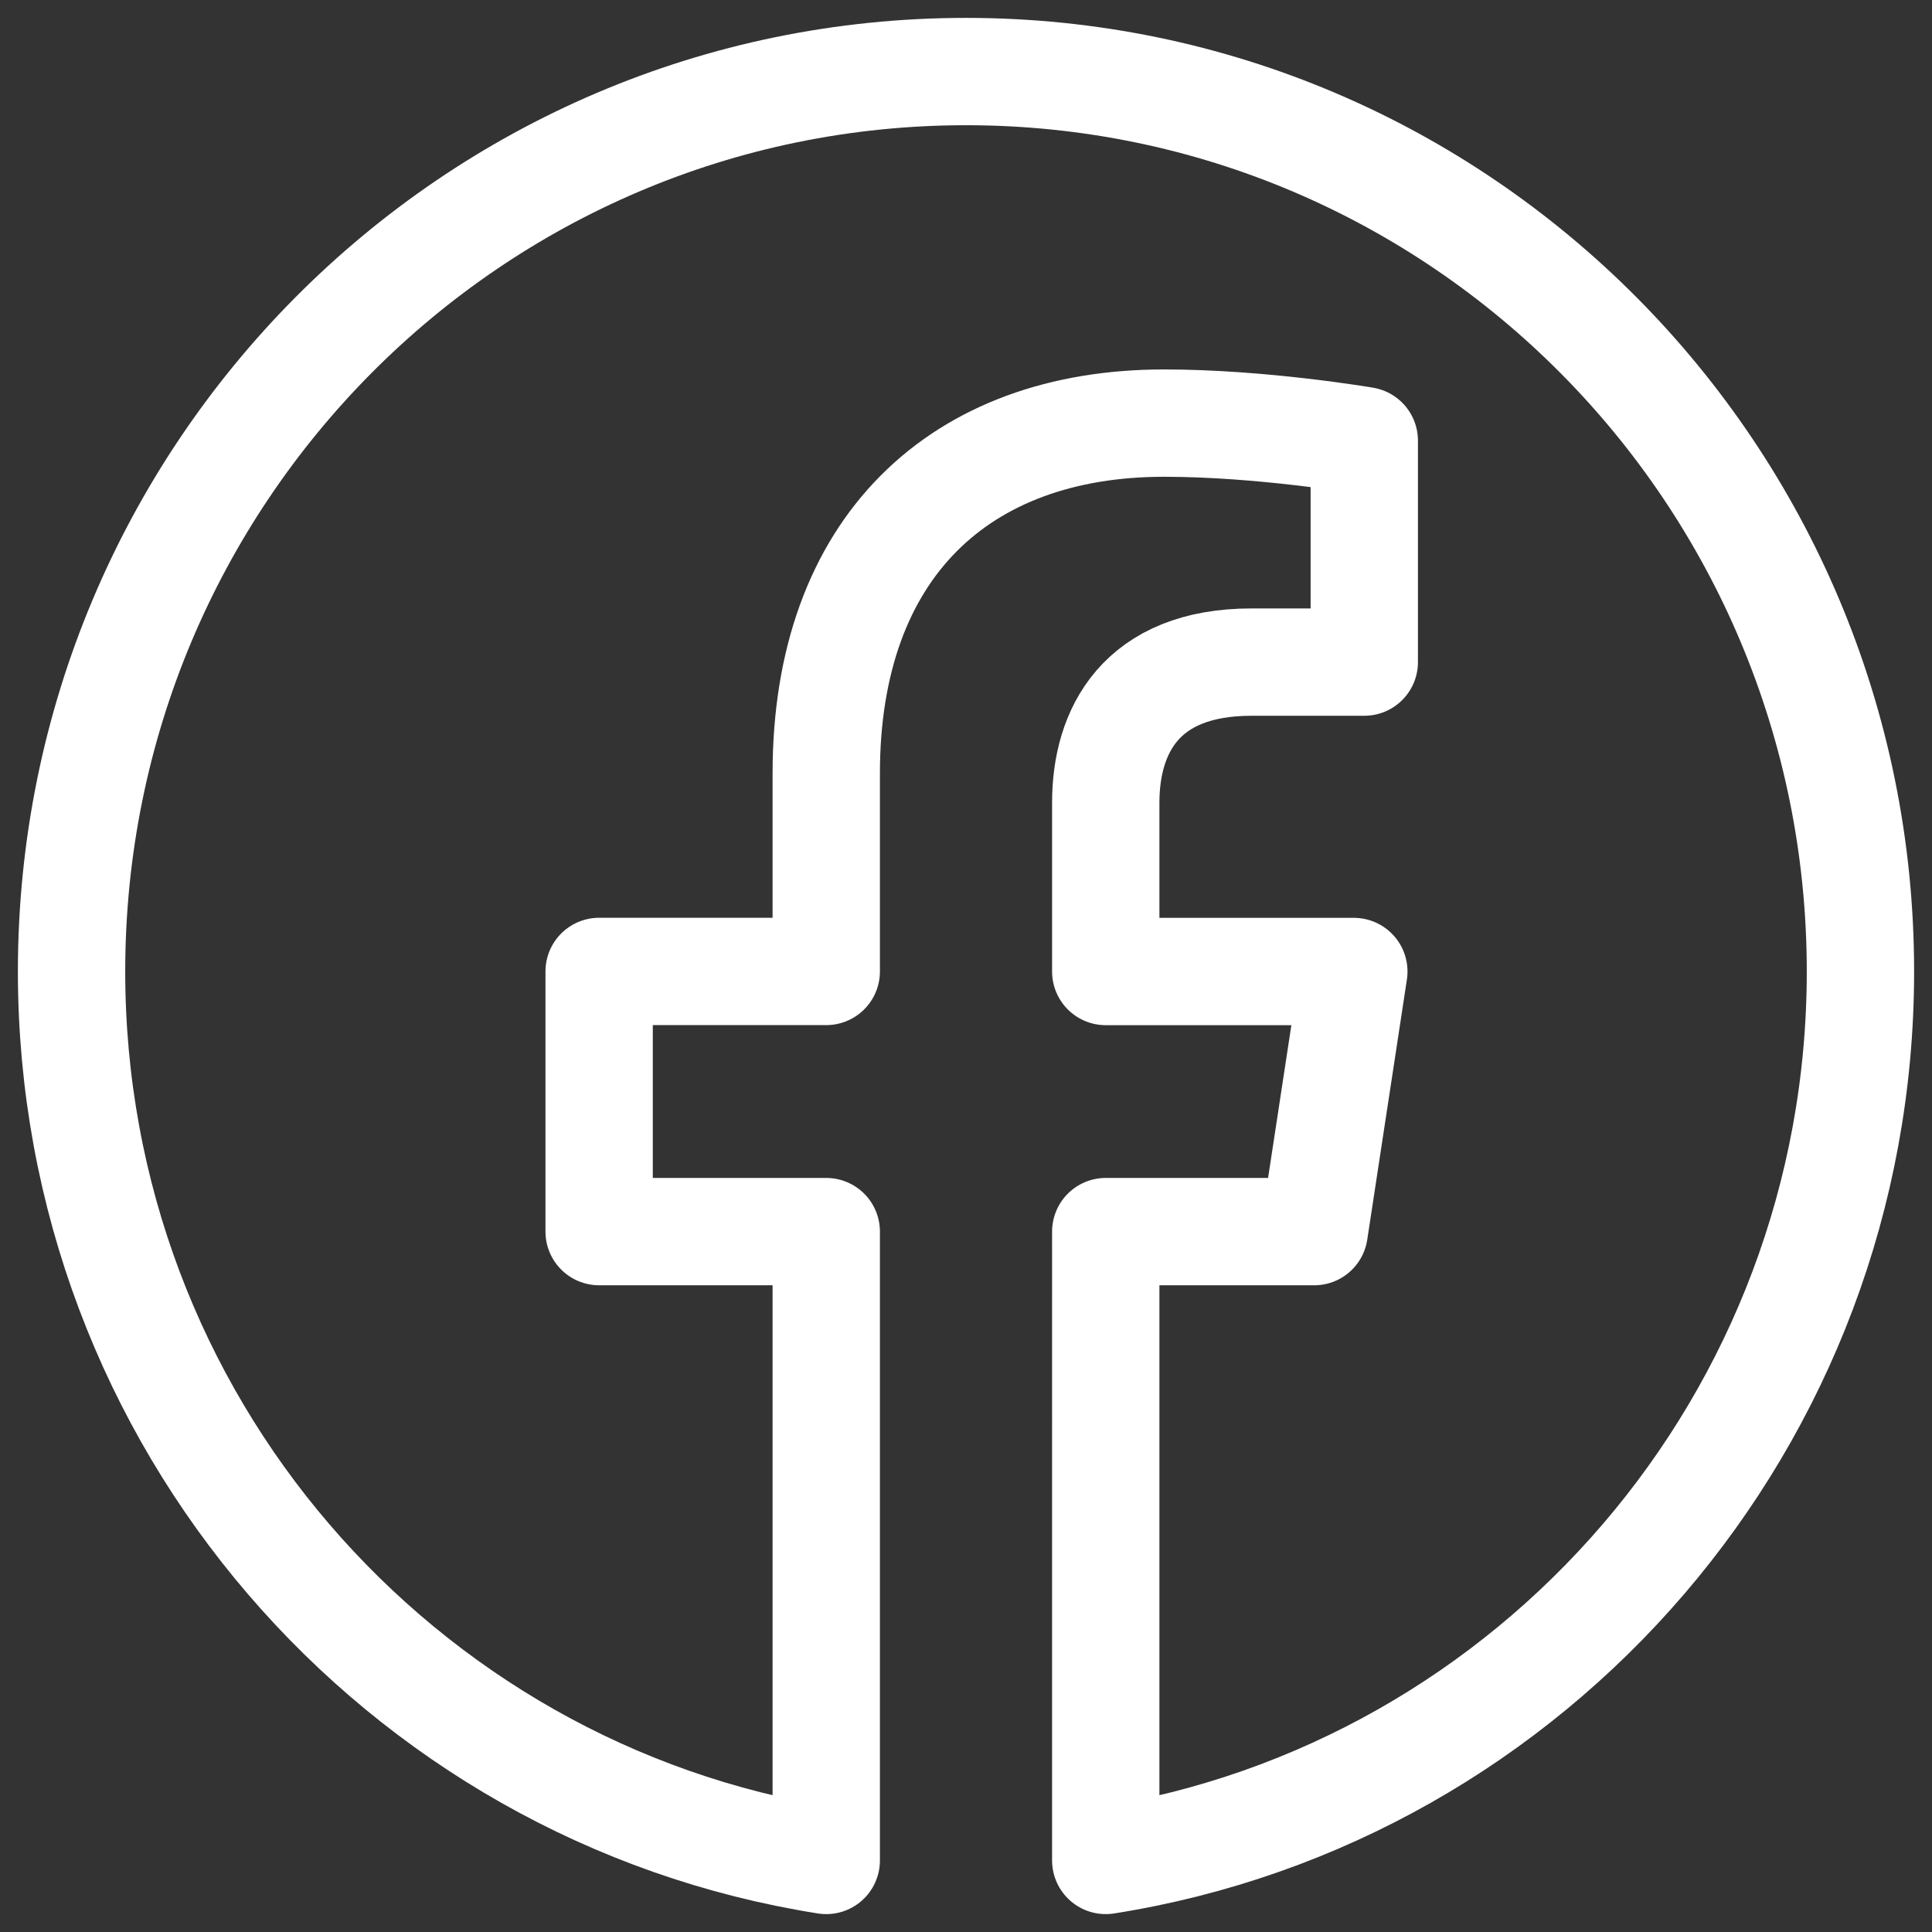
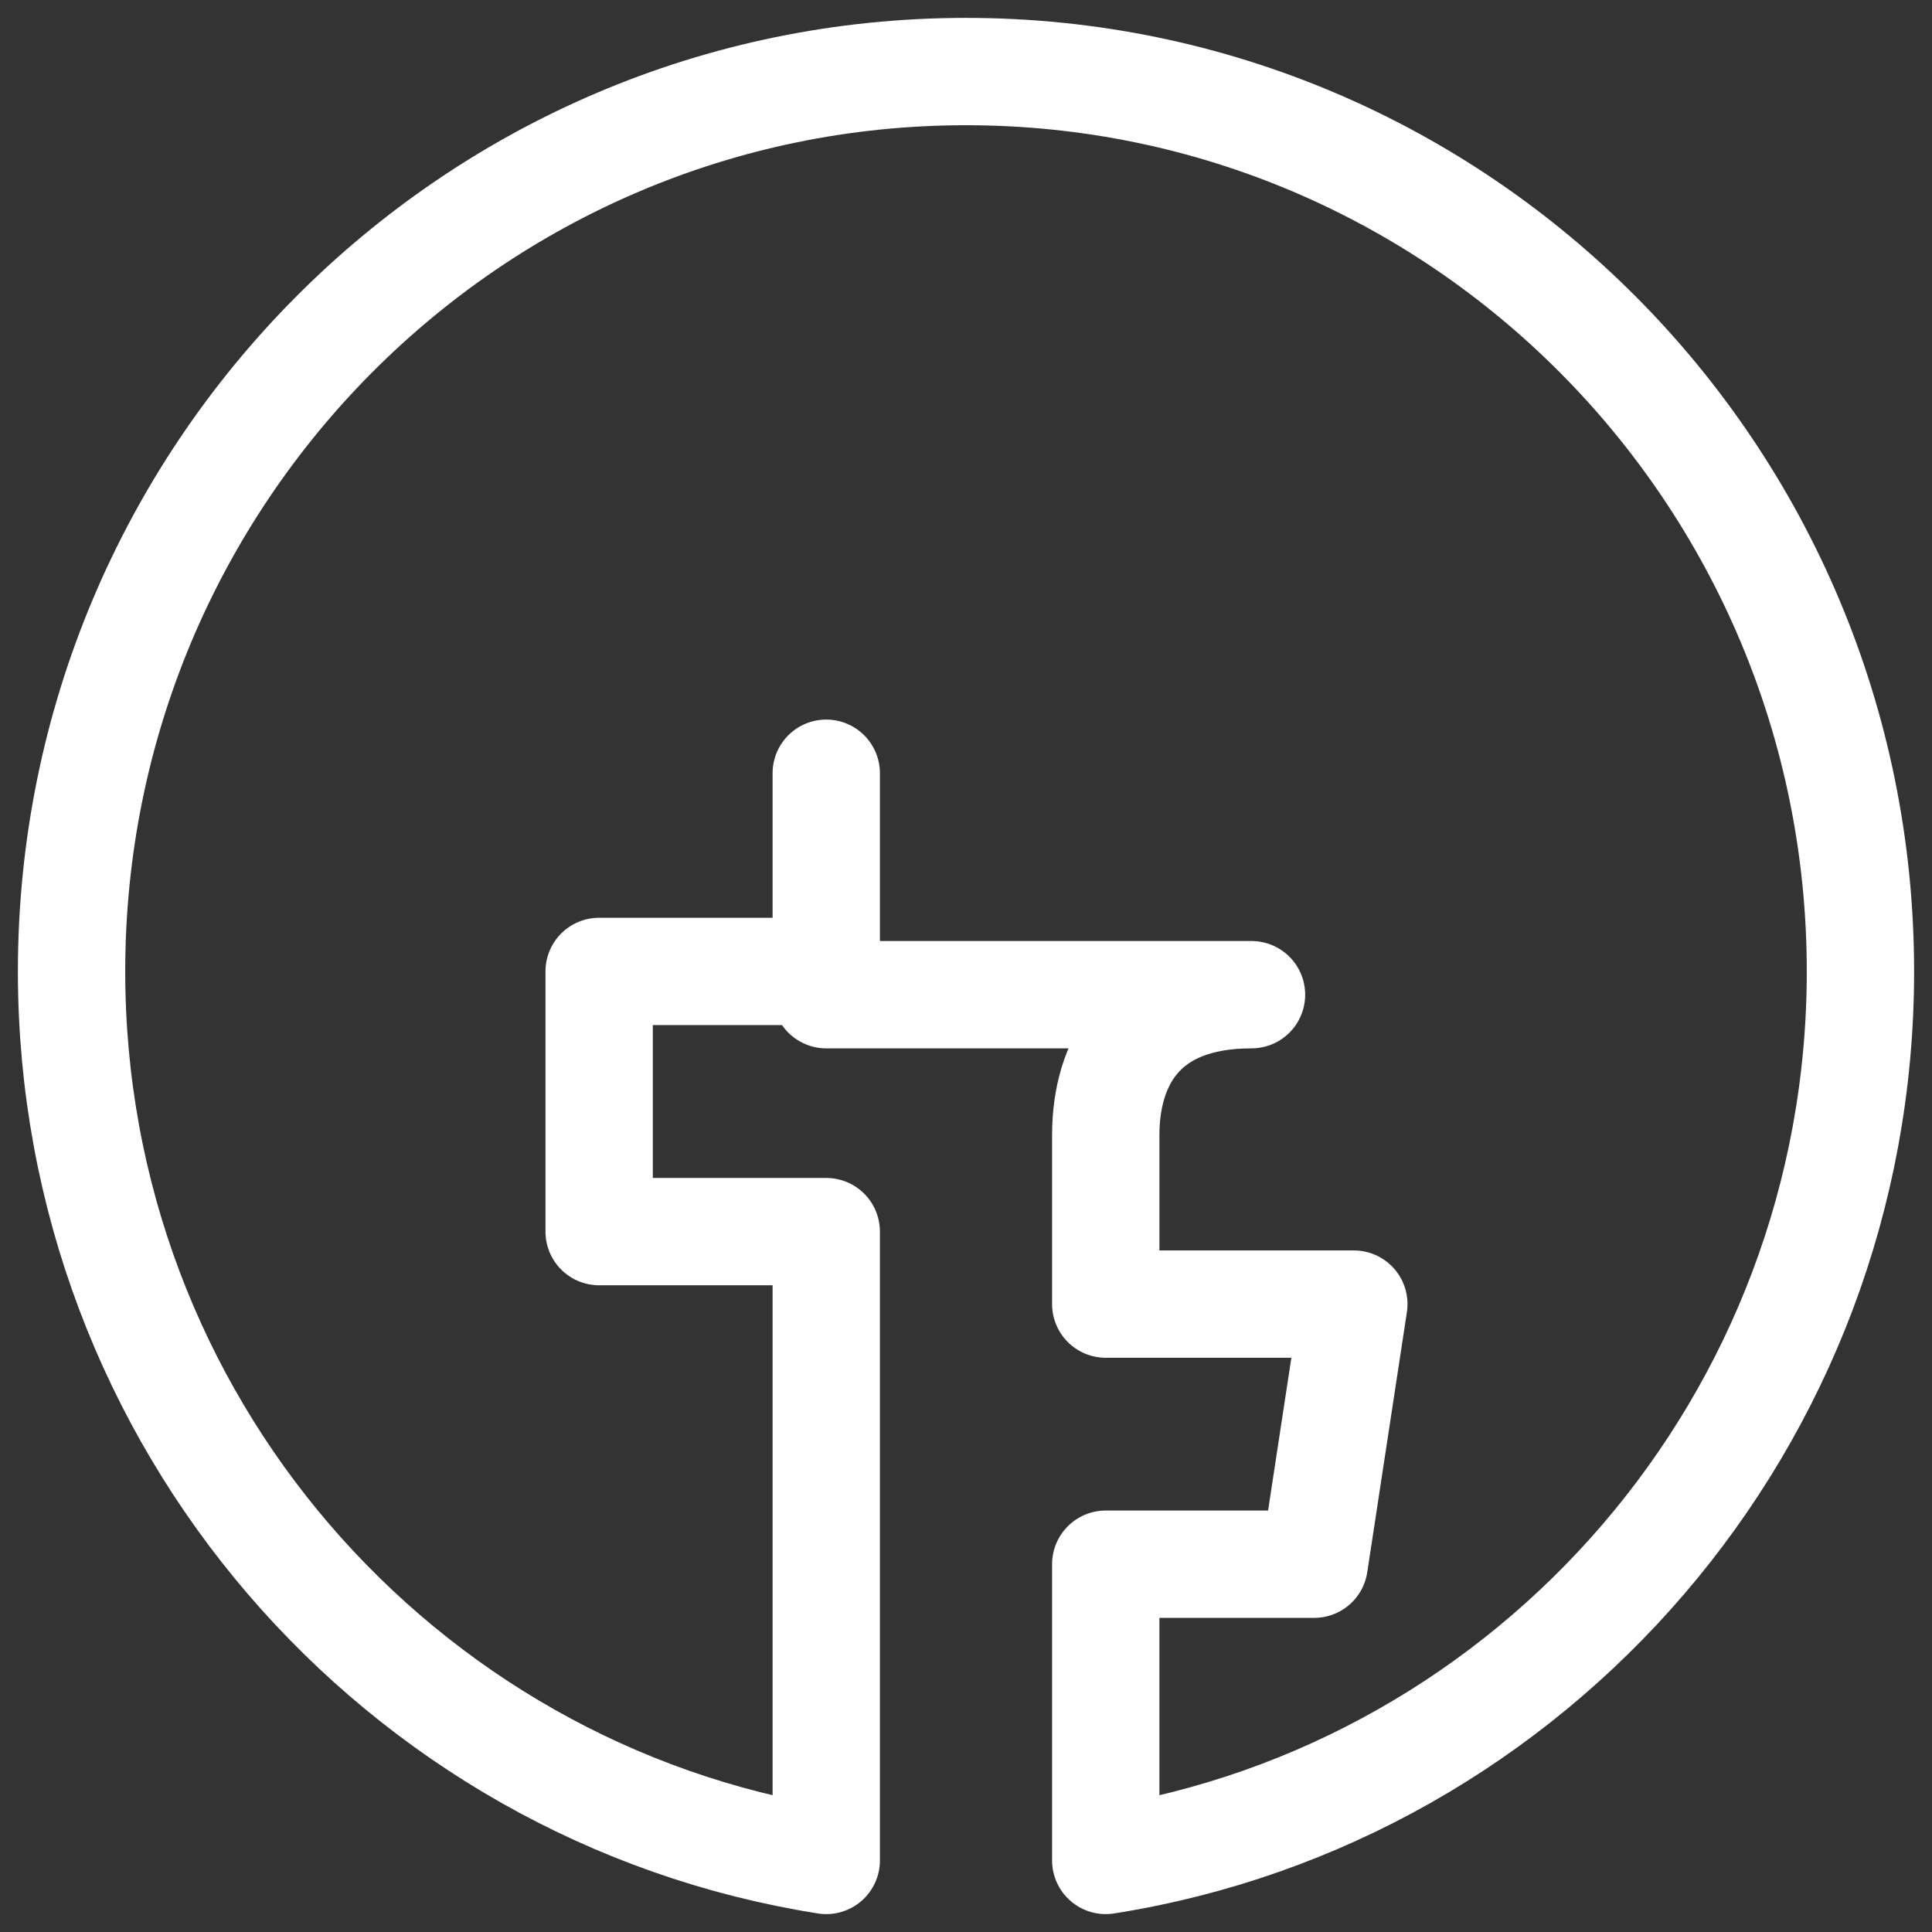
<svg xmlns="http://www.w3.org/2000/svg" width="27" height="27" viewBox="0 0 27 27">
  <rect x="0" y="0" width="27" height="27" fill="#333333" stroke="none" />
-   <path d="M26 13.576C26 6.631 20.404 1 13.5 1S1 6.63 1 13.576C1 19.854 5.571 25.056 11.547 26v-8.788H8.373v-3.636h3.174v-2.77c0-3.152 1.866-4.893 4.721-4.893 1.368 0 2.798.245 2.798.245v3.095H17.49c-1.553 0-2.037.97-2.037 1.964v2.36h3.467l-.554 3.635h-2.913V26C21.43 25.057 26 19.854 26 13.576z" stroke="#FFF" stroke-width="1.5" fill="none" fill-rule="evenodd" stroke-linejoin="round" />
+   <path d="M26 13.576C26 6.631 20.404 1 13.5 1S1 6.63 1 13.576C1 19.854 5.571 25.056 11.547 26v-8.788H8.373v-3.636h3.174v-2.77v3.095H17.49c-1.553 0-2.037.97-2.037 1.964v2.36h3.467l-.554 3.635h-2.913V26C21.43 25.057 26 19.854 26 13.576z" stroke="#FFF" stroke-width="1.5" fill="none" fill-rule="evenodd" stroke-linejoin="round" />
</svg>